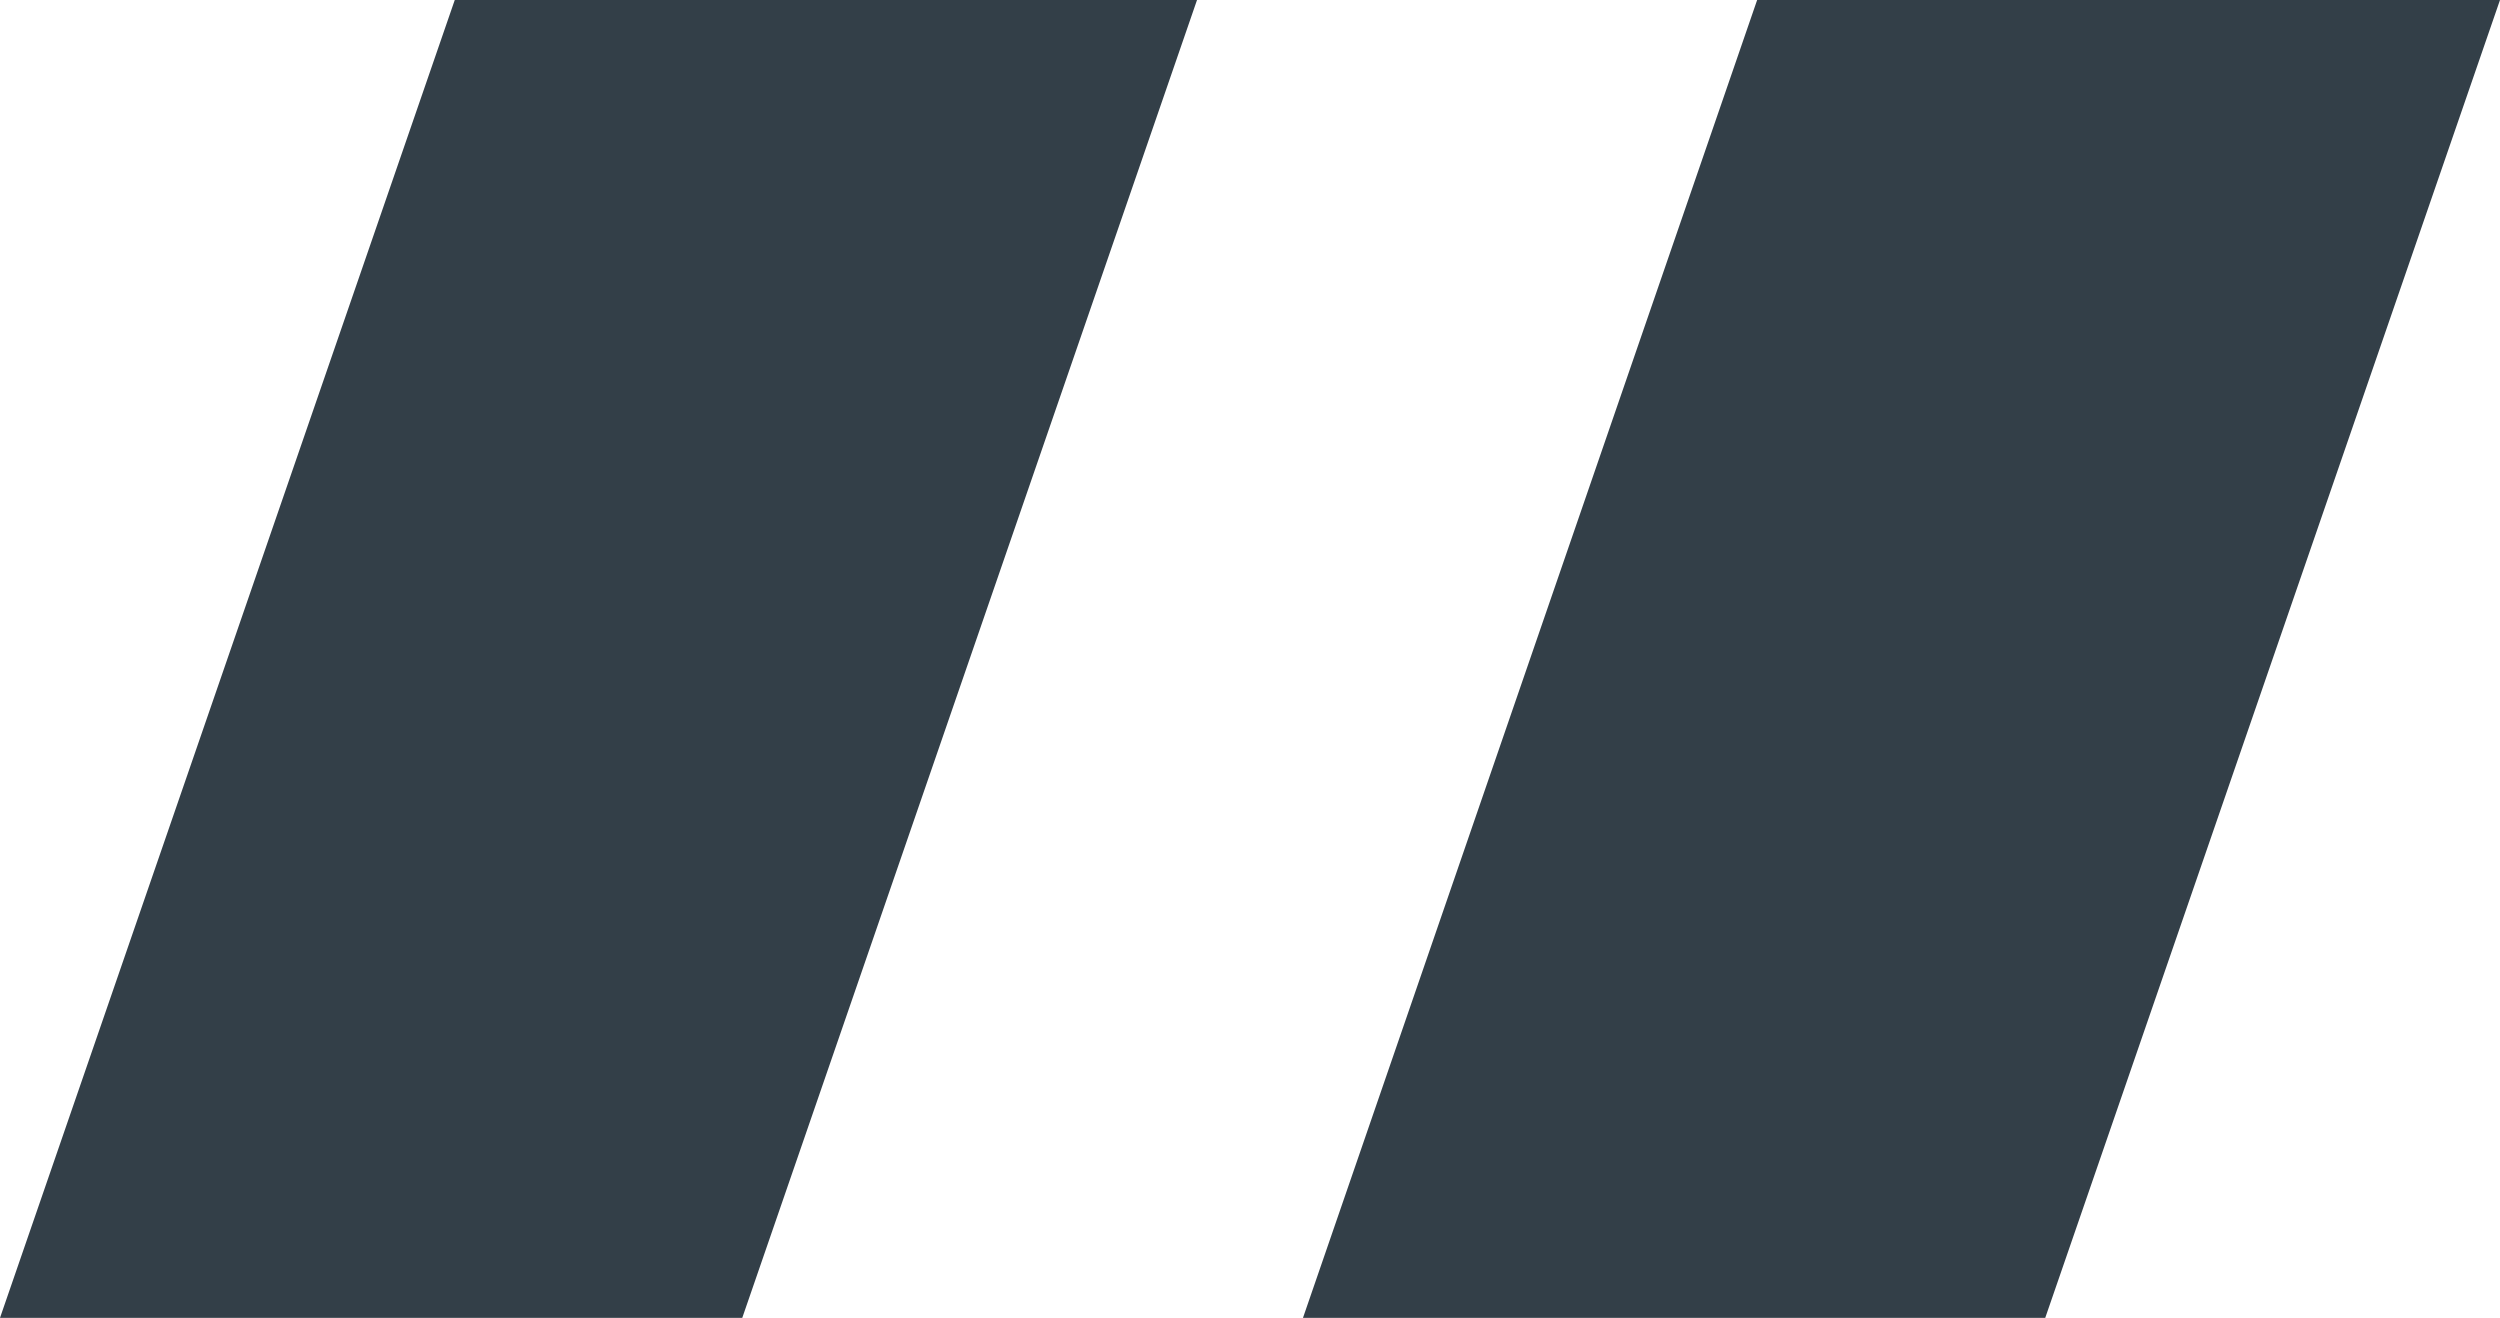
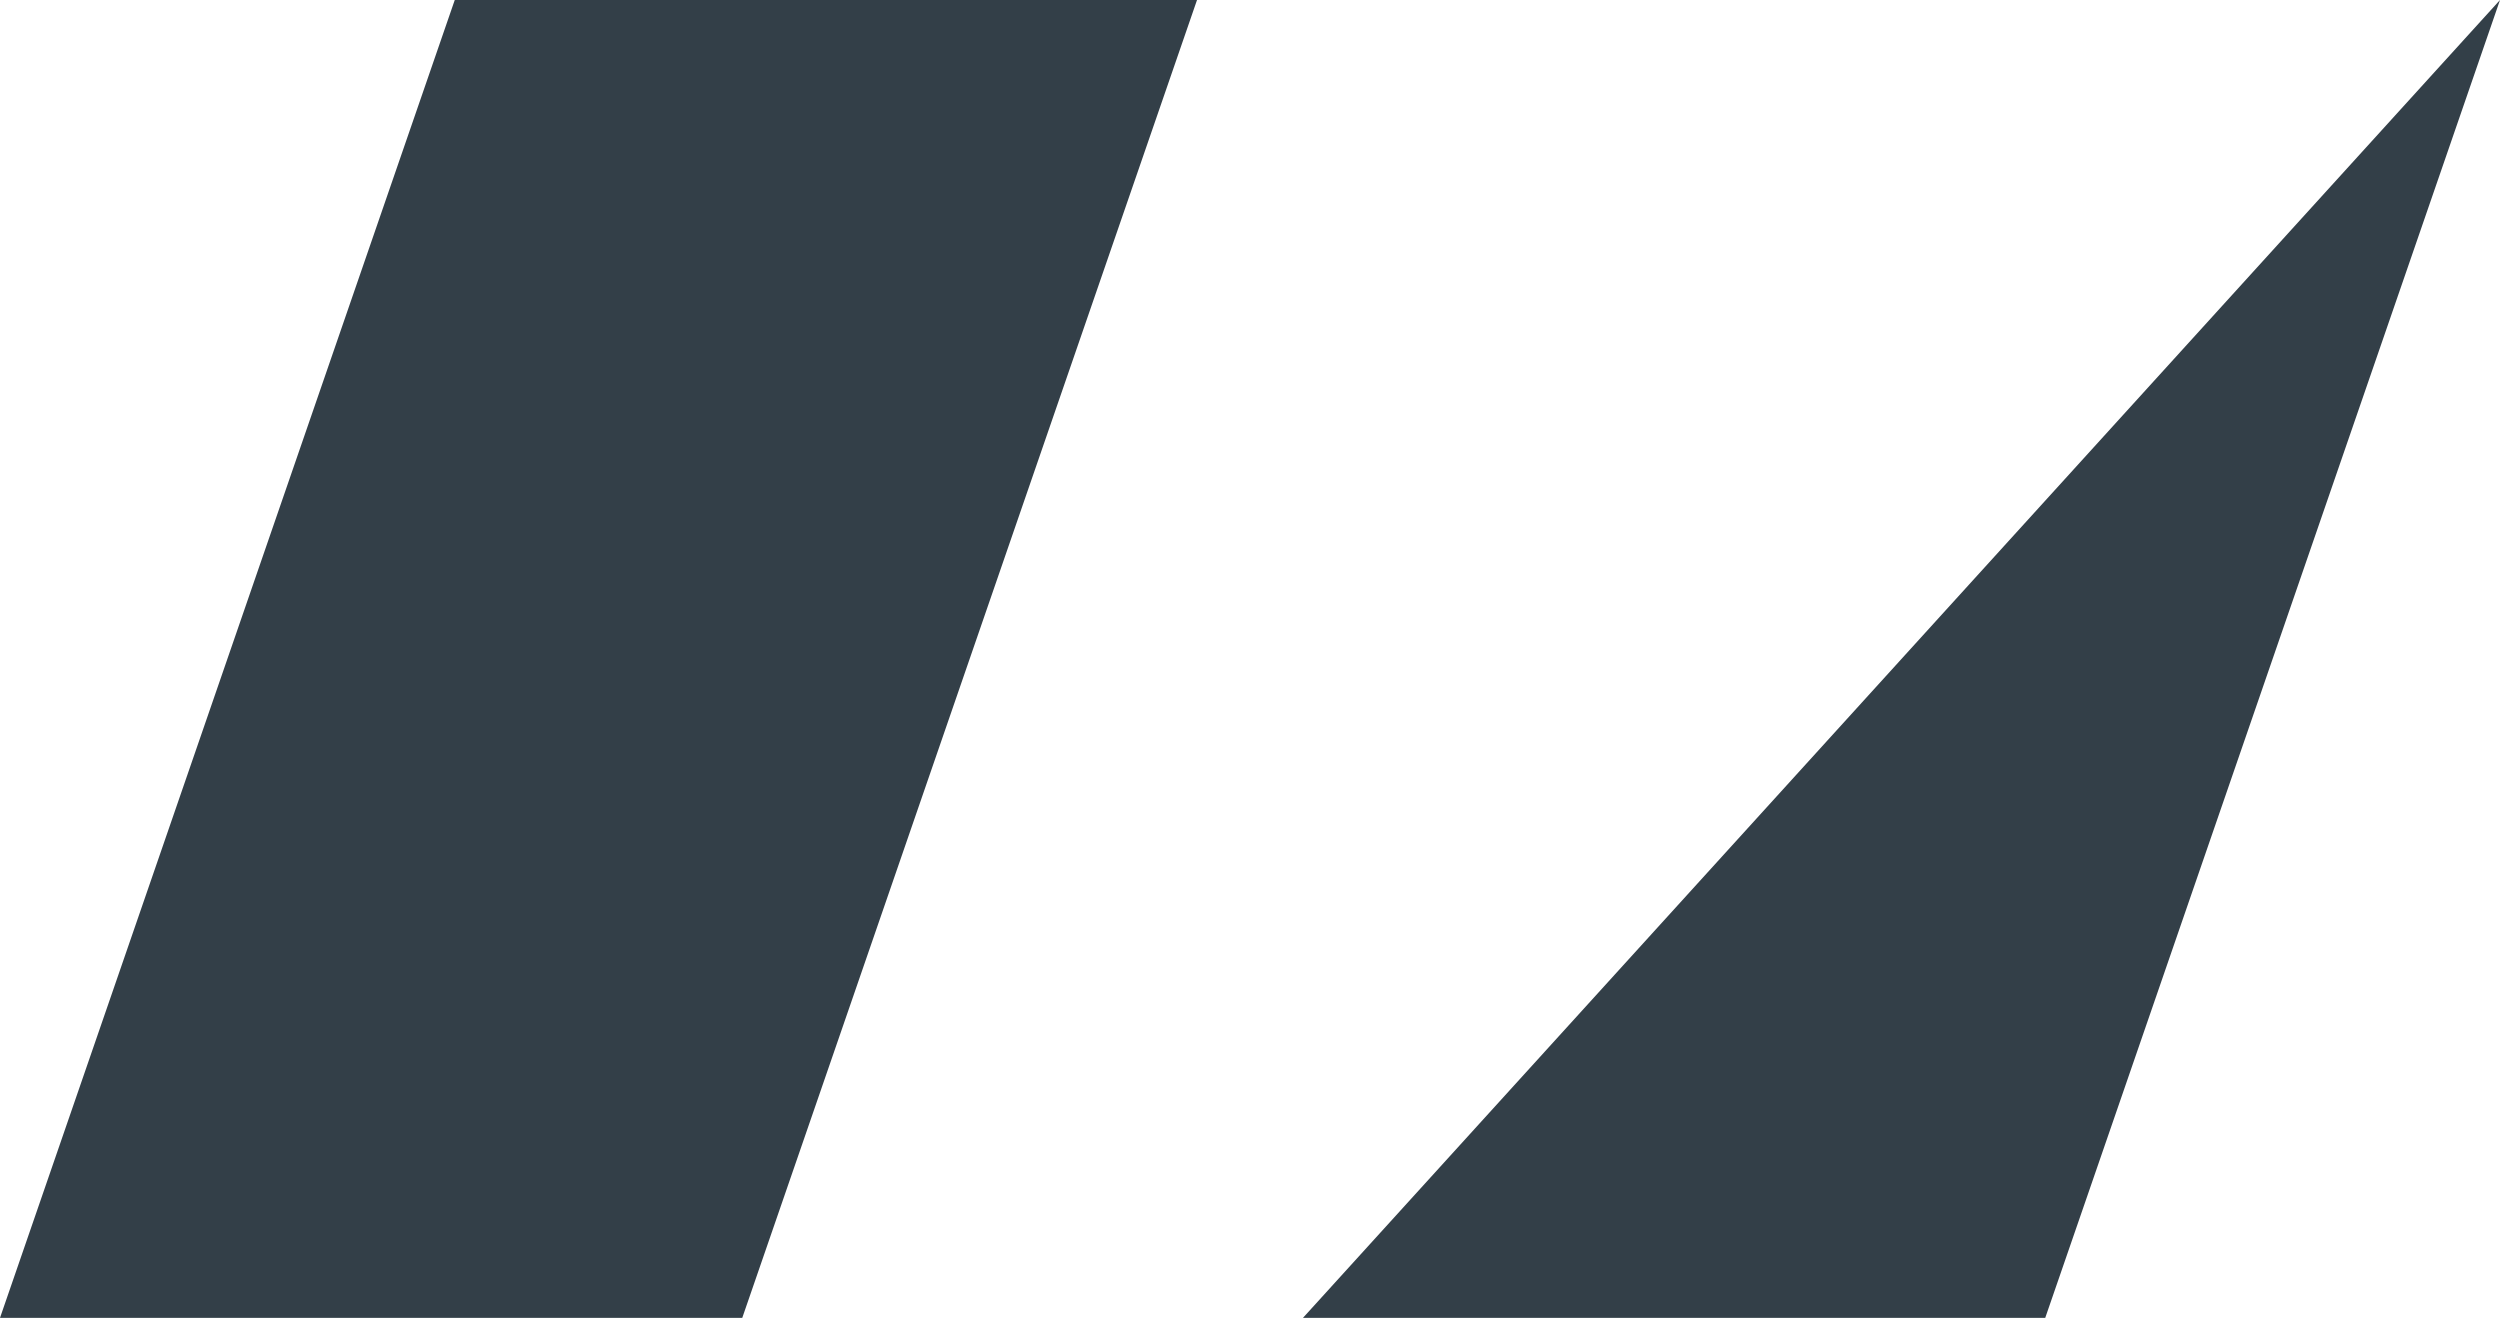
<svg xmlns="http://www.w3.org/2000/svg" viewBox="0 0 42 22.14">
  <defs>
    <style>.cls-1{fill:#333f48;}</style>
  </defs>
  <title>quotes</title>
  <g id="Calque_2" data-name="Calque 2">
    <g id="Layer_1" data-name="Layer 1">
-       <path class="cls-1" d="M20.11,0,12.47,22.14H0L7.64,0ZM42,0,34.36,22.14H21.89L29.52,0Z" />
+       <path class="cls-1" d="M20.11,0,12.47,22.14H0L7.64,0ZM42,0,34.36,22.14H21.89Z" />
    </g>
  </g>
</svg>